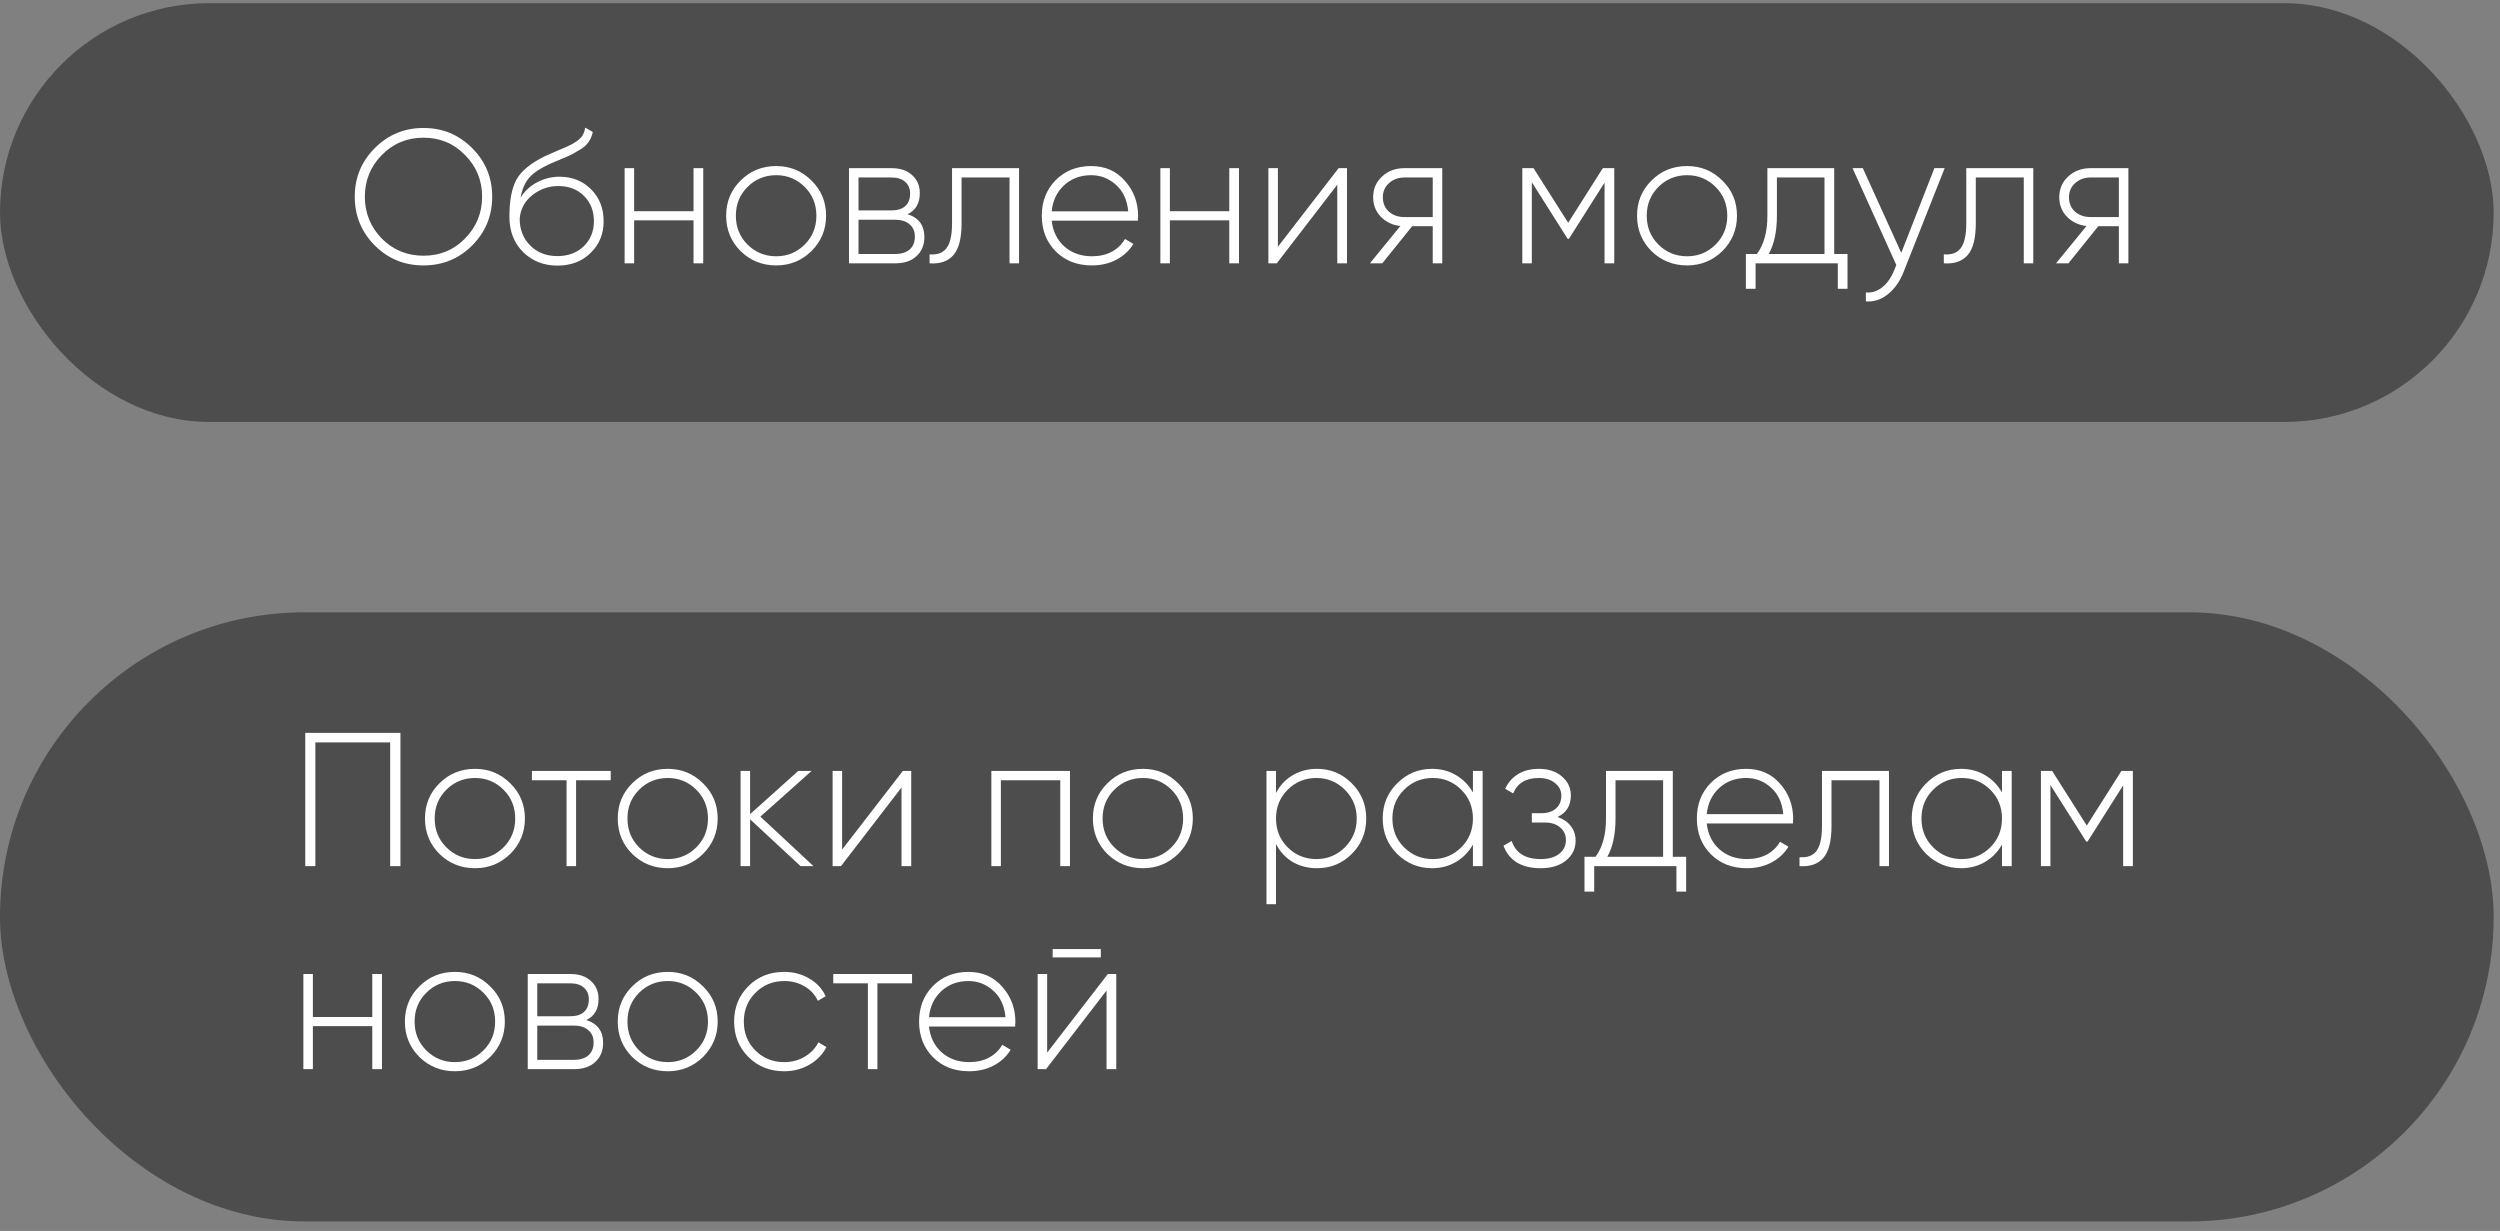
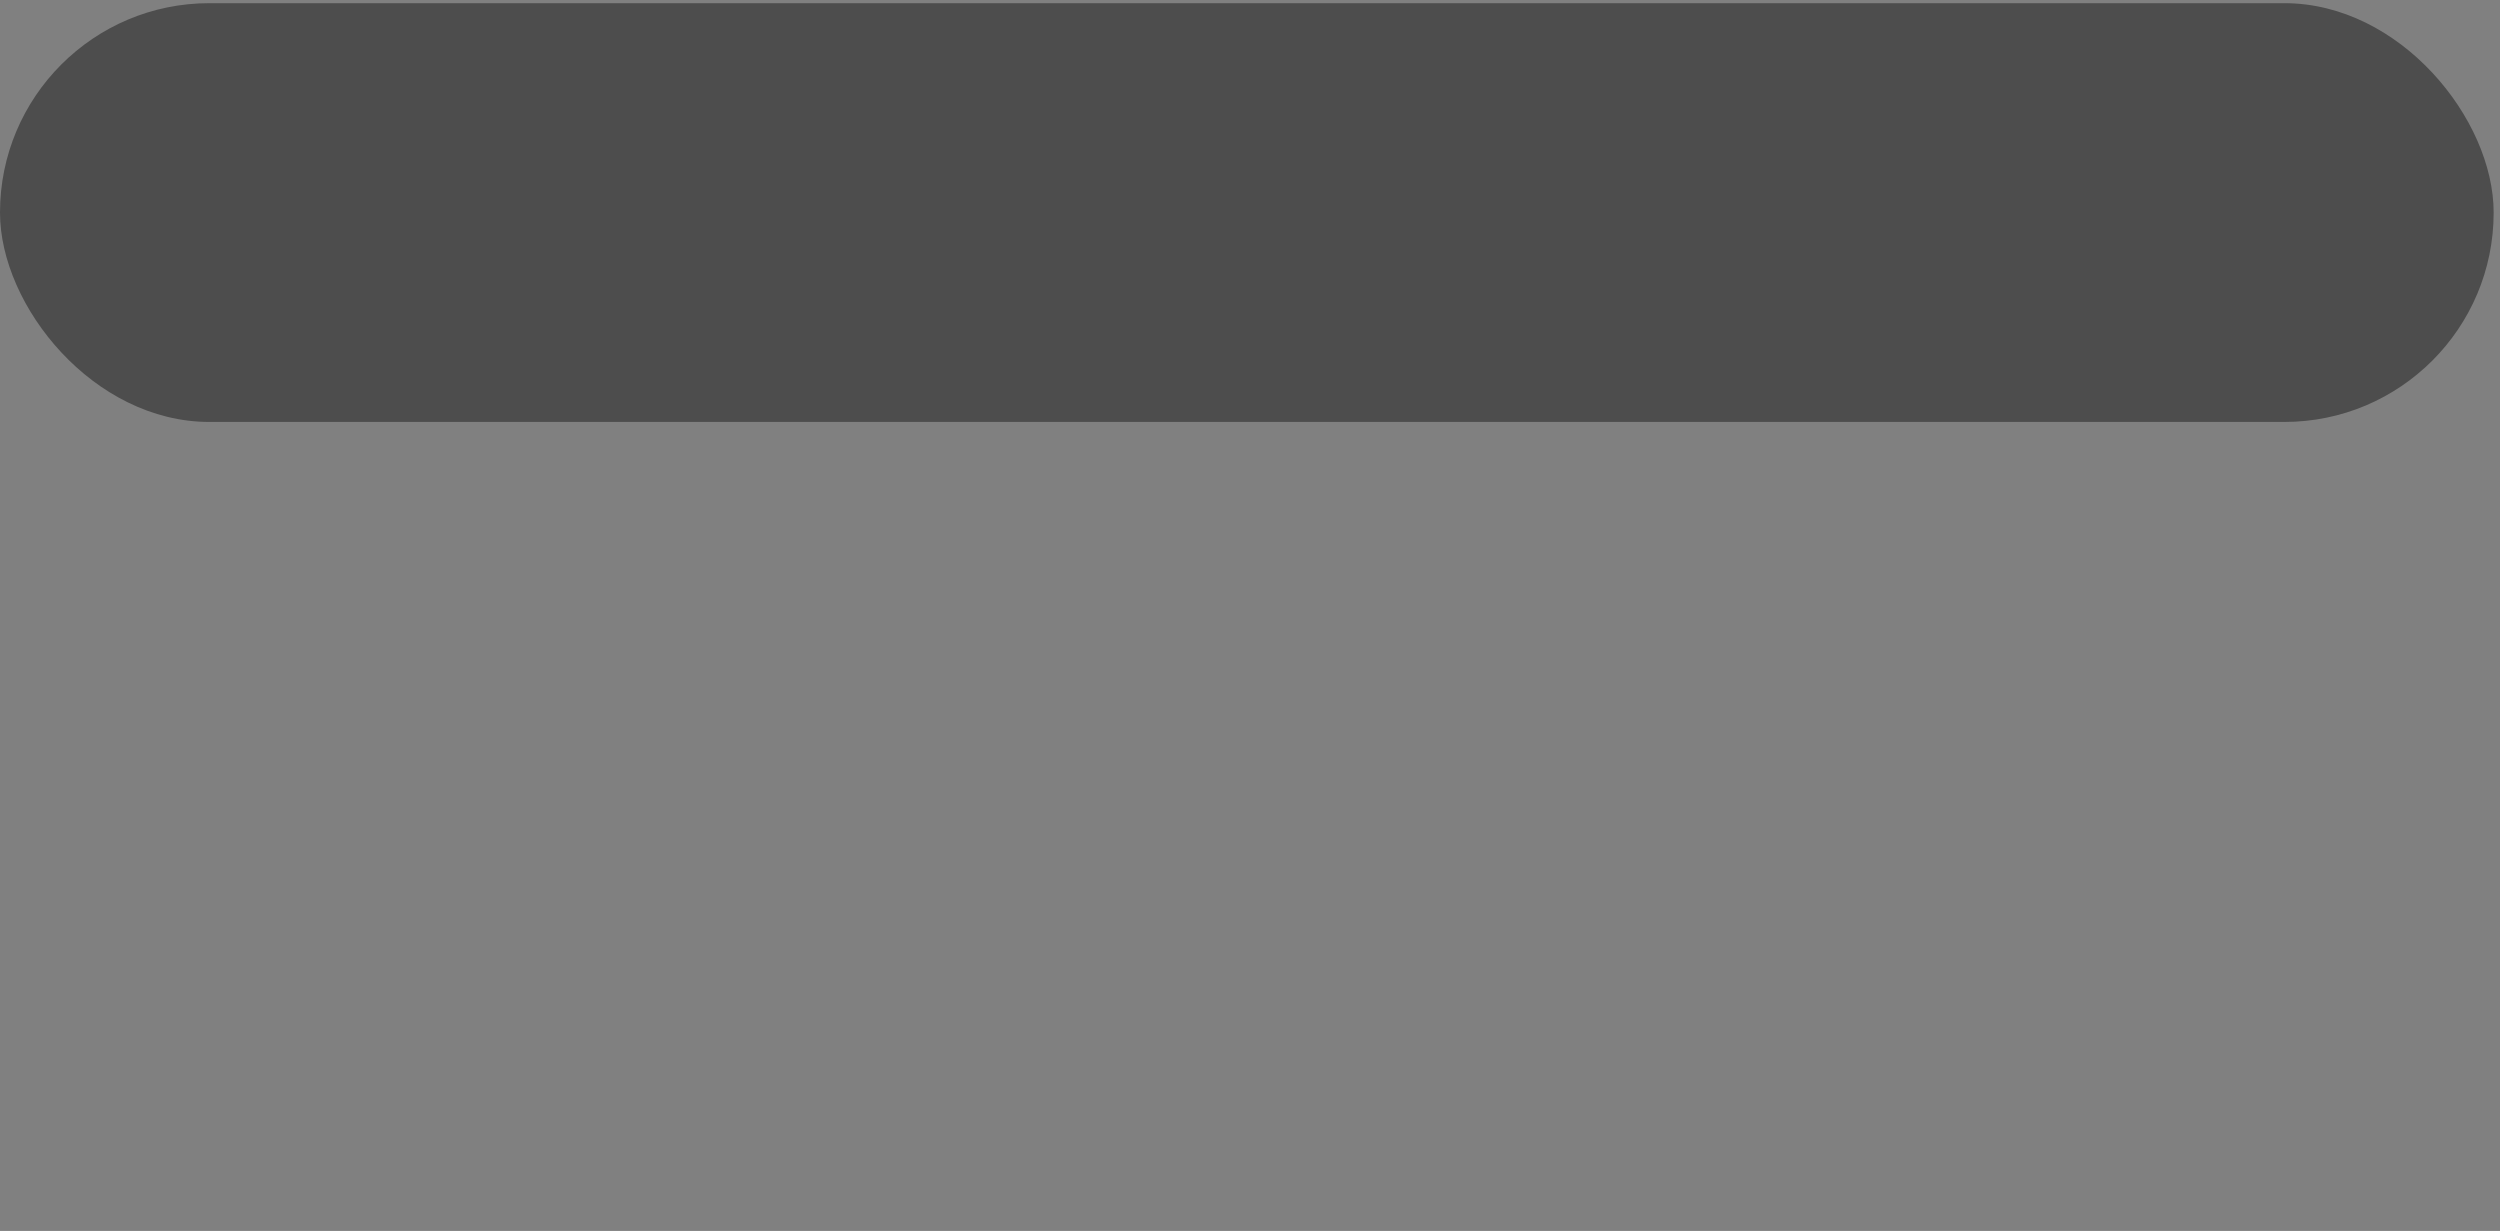
<svg xmlns="http://www.w3.org/2000/svg" width="197" height="97" viewBox="0 0 197 97" fill="none">
  <rect x="0" y="0" width="197" height="97" fill="#808080" stroke="none" />
-   <rect y="48.25" width="196.5" height="48" rx="24" fill="#4D4D4D" />
-   <path d="M24.055 57.75H31.555V68.25H30.745V58.5H24.85V68.25H24.055V57.75ZM37.433 68.415C36.333 68.415 35.398 68.04 34.628 67.29C33.868 66.53 33.488 65.6 33.488 64.5C33.488 63.4 33.868 62.475 34.628 61.725C35.388 60.965 36.323 60.585 37.433 60.585C38.523 60.585 39.448 60.965 40.208 61.725C40.978 62.475 41.363 63.4 41.363 64.5C41.363 65.59 40.978 66.52 40.208 67.29C39.438 68.04 38.513 68.415 37.433 68.415ZM35.168 66.765C35.788 67.385 36.543 67.695 37.433 67.695C38.313 67.695 39.063 67.385 39.683 66.765C40.293 66.155 40.598 65.4 40.598 64.5C40.598 63.6 40.293 62.845 39.683 62.235C39.063 61.615 38.313 61.305 37.433 61.305C36.543 61.305 35.788 61.615 35.168 62.235C34.558 62.845 34.253 63.6 34.253 64.5C34.253 65.4 34.558 66.155 35.168 66.765ZM41.915 60.75H48.125V61.485H45.395V68.25H44.645V61.485H41.915V60.75ZM52.623 68.415C51.523 68.415 50.588 68.04 49.818 67.29C49.058 66.53 48.678 65.6 48.678 64.5C48.678 63.4 49.058 62.475 49.818 61.725C50.578 60.965 51.513 60.585 52.623 60.585C53.713 60.585 54.638 60.965 55.398 61.725C56.168 62.475 56.553 63.4 56.553 64.5C56.553 65.59 56.168 66.52 55.398 67.29C54.628 68.04 53.703 68.415 52.623 68.415ZM50.358 66.765C50.978 67.385 51.733 67.695 52.623 67.695C53.503 67.695 54.253 67.385 54.873 66.765C55.483 66.155 55.788 65.4 55.788 64.5C55.788 63.6 55.483 62.845 54.873 62.235C54.253 61.615 53.503 61.305 52.623 61.305C51.733 61.305 50.978 61.615 50.358 62.235C49.748 62.845 49.443 63.6 49.443 64.5C49.443 65.4 49.748 66.155 50.358 66.765ZM59.918 64.35L64.103 68.25H63.083L59.108 64.56V68.25H58.358V60.75H59.108V64.155L62.903 60.75H63.953L59.918 64.35ZM66.359 66.945L71.144 60.75H71.804V68.25H71.039V62.055L66.269 68.25H65.609V60.75H66.359V66.945ZM78.119 60.75H84.314V68.25H83.549V61.485H78.869V68.25H78.119V60.75ZM90.065 68.415C88.965 68.415 88.03 68.04 87.26 67.29C86.5 66.53 86.12 65.6 86.12 64.5C86.12 63.4 86.5 62.475 87.26 61.725C88.02 60.965 88.955 60.585 90.065 60.585C91.155 60.585 92.08 60.965 92.84 61.725C93.61 62.475 93.995 63.4 93.995 64.5C93.995 65.59 93.61 66.52 92.84 67.29C92.07 68.04 91.145 68.415 90.065 68.415ZM87.8 66.765C88.42 67.385 89.175 67.695 90.065 67.695C90.945 67.695 91.695 67.385 92.315 66.765C92.925 66.155 93.23 65.4 93.23 64.5C93.23 63.6 92.925 62.845 92.315 62.235C91.695 61.615 90.945 61.305 90.065 61.305C89.175 61.305 88.42 61.615 87.8 62.235C87.19 62.845 86.885 63.6 86.885 64.5C86.885 65.4 87.19 66.155 87.8 66.765ZM103.774 60.585C104.854 60.585 105.769 60.965 106.519 61.725C107.279 62.475 107.659 63.4 107.659 64.5C107.659 65.6 107.279 66.53 106.519 67.29C105.769 68.04 104.854 68.415 103.774 68.415C103.064 68.415 102.424 68.25 101.854 67.92C101.294 67.58 100.859 67.11 100.549 66.51V71.25H99.799V60.75H100.549V62.49C100.859 61.89 101.294 61.425 101.854 61.095C102.424 60.755 103.064 60.585 103.774 60.585ZM101.464 66.765C102.084 67.385 102.839 67.695 103.729 67.695C104.609 67.695 105.359 67.385 105.979 66.765C106.599 66.145 106.909 65.39 106.909 64.5C106.909 63.61 106.599 62.855 105.979 62.235C105.359 61.615 104.609 61.305 103.729 61.305C102.839 61.305 102.084 61.615 101.464 62.235C100.854 62.845 100.549 63.6 100.549 64.5C100.549 65.4 100.854 66.155 101.464 66.765ZM116.067 62.445V60.75H116.832V68.25H116.067V66.555C115.737 67.135 115.292 67.59 114.732 67.92C114.172 68.25 113.542 68.415 112.842 68.415C111.782 68.415 110.867 68.04 110.097 67.29C109.337 66.53 108.957 65.6 108.957 64.5C108.957 63.4 109.337 62.475 110.097 61.725C110.857 60.965 111.772 60.585 112.842 60.585C113.542 60.585 114.172 60.75 114.732 61.08C115.292 61.41 115.737 61.865 116.067 62.445ZM110.637 66.765C111.257 67.385 112.012 67.695 112.902 67.695C113.782 67.695 114.532 67.385 115.152 66.765C115.762 66.155 116.067 65.4 116.067 64.5C116.067 63.6 115.762 62.845 115.152 62.235C114.532 61.615 113.782 61.305 112.902 61.305C112.012 61.305 111.257 61.615 110.637 62.235C110.027 62.845 109.722 63.6 109.722 64.5C109.722 65.4 110.027 66.155 110.637 66.765ZM122.734 64.38C123.184 64.53 123.534 64.77 123.784 65.1C124.034 65.43 124.159 65.81 124.159 66.24C124.159 66.87 123.909 67.39 123.409 67.8C122.919 68.21 122.249 68.415 121.399 68.415C119.899 68.415 118.924 67.825 118.474 66.645L119.119 66.27C119.439 67.22 120.199 67.695 121.399 67.695C122.019 67.695 122.504 67.56 122.854 67.29C123.214 67.01 123.394 66.645 123.394 66.195C123.394 65.785 123.244 65.455 122.944 65.205C122.644 64.945 122.244 64.815 121.744 64.815H120.709V64.08H121.459C121.949 64.08 122.334 63.955 122.614 63.705C122.894 63.455 123.034 63.12 123.034 62.7C123.034 62.3 122.869 61.97 122.539 61.71C122.219 61.44 121.794 61.305 121.264 61.305C120.244 61.305 119.569 61.71 119.239 62.52L118.609 62.16C118.829 61.67 119.164 61.285 119.614 61.005C120.064 60.725 120.614 60.585 121.264 60.585C122.024 60.585 122.634 60.79 123.094 61.2C123.554 61.6 123.784 62.09 123.784 62.67C123.784 63.48 123.434 64.05 122.734 64.38ZM131.818 60.75V67.515H132.868V70.26H132.103V68.25H125.623V70.26H124.858V67.515H125.728C126.278 66.775 126.553 65.77 126.553 64.5V60.75H131.818ZM126.658 67.515H131.053V61.485H127.303V64.5C127.303 65.74 127.088 66.745 126.658 67.515ZM137.597 60.585C138.697 60.585 139.587 60.975 140.267 61.755C140.957 62.535 141.302 63.46 141.302 64.53C141.302 64.55 141.297 64.61 141.287 64.71C141.287 64.81 141.287 64.87 141.287 64.89H134.492C134.582 65.73 134.917 66.41 135.497 66.93C136.077 67.44 136.802 67.695 137.672 67.695C138.262 67.695 138.782 67.575 139.232 67.335C139.682 67.085 140.027 66.75 140.267 66.33L140.927 66.72C140.617 67.24 140.172 67.655 139.592 67.965C139.022 68.265 138.377 68.415 137.657 68.415C136.497 68.415 135.552 68.05 134.822 67.32C134.082 66.58 133.712 65.64 133.712 64.5C133.712 63.38 134.072 62.45 134.792 61.71C135.532 60.96 136.467 60.585 137.597 60.585ZM137.597 61.305C136.757 61.305 136.047 61.57 135.467 62.1C134.897 62.63 134.572 63.315 134.492 64.155H140.522C140.442 63.265 140.122 62.57 139.562 62.07C139.002 61.56 138.347 61.305 137.597 61.305ZM143.572 60.75H148.852V68.25H148.102V61.485H144.322V65.1C144.322 66.28 144.107 67.115 143.677 67.605C143.247 68.095 142.622 68.31 141.802 68.25V67.545C142.412 67.595 142.857 67.43 143.137 67.05C143.427 66.67 143.572 66.02 143.572 65.1V60.75ZM157.756 62.445V60.75H158.521V68.25H157.756V66.555C157.426 67.135 156.981 67.59 156.421 67.92C155.861 68.25 155.231 68.415 154.531 68.415C153.471 68.415 152.556 68.04 151.786 67.29C151.026 66.53 150.646 65.6 150.646 64.5C150.646 63.4 151.026 62.475 151.786 61.725C152.546 60.965 153.461 60.585 154.531 60.585C155.231 60.585 155.861 60.75 156.421 61.08C156.981 61.41 157.426 61.865 157.756 62.445ZM152.326 66.765C152.946 67.385 153.701 67.695 154.591 67.695C155.471 67.695 156.221 67.385 156.841 66.765C157.451 66.155 157.756 65.4 157.756 64.5C157.756 63.6 157.451 62.845 156.841 62.235C156.221 61.615 155.471 61.305 154.591 61.305C153.701 61.305 152.946 61.615 152.326 62.235C151.716 62.845 151.411 63.6 151.411 64.5C151.411 65.4 151.716 66.155 152.326 66.765ZM167.169 60.75H168.069V68.25H167.304V61.89L164.499 66.315H164.394L161.574 61.86V68.25H160.824V60.75H161.709L164.439 65.055L167.169 60.75ZM29.335 80.14V76.75H30.1V84.25H29.335V80.86H24.655V84.25H23.905V76.75H24.655V80.14H29.335ZM35.851 84.415C34.751 84.415 33.816 84.04 33.046 83.29C32.286 82.53 31.906 81.6 31.906 80.5C31.906 79.4 32.286 78.475 33.046 77.725C33.806 76.965 34.741 76.585 35.851 76.585C36.941 76.585 37.866 76.965 38.626 77.725C39.396 78.475 39.781 79.4 39.781 80.5C39.781 81.59 39.396 82.52 38.626 83.29C37.856 84.04 36.931 84.415 35.851 84.415ZM33.586 82.765C34.206 83.385 34.961 83.695 35.851 83.695C36.731 83.695 37.481 83.385 38.101 82.765C38.711 82.155 39.016 81.4 39.016 80.5C39.016 79.6 38.711 78.845 38.101 78.235C37.481 77.615 36.731 77.305 35.851 77.305C34.961 77.305 34.206 77.615 33.586 78.235C32.976 78.845 32.671 79.6 32.671 80.5C32.671 81.4 32.976 82.155 33.586 82.765ZM46.206 80.38C47.086 80.66 47.526 81.26 47.526 82.18C47.526 82.8 47.321 83.3 46.911 83.68C46.511 84.06 45.946 84.25 45.216 84.25H41.586V76.75H44.931C45.631 76.75 46.176 76.935 46.566 77.305C46.966 77.665 47.166 78.135 47.166 78.715C47.166 79.515 46.846 80.07 46.206 80.38ZM44.931 77.485H42.336V80.08H44.931C45.411 80.08 45.776 79.965 46.026 79.735C46.276 79.505 46.401 79.18 46.401 78.76C46.401 78.36 46.271 78.05 46.011 77.83C45.761 77.6 45.401 77.485 44.931 77.485ZM42.336 83.515H45.216C45.716 83.515 46.101 83.395 46.371 83.155C46.641 82.915 46.776 82.58 46.776 82.15C46.776 81.73 46.636 81.405 46.356 81.175C46.086 80.935 45.706 80.815 45.216 80.815H42.336V83.515ZM52.623 84.415C51.523 84.415 50.588 84.04 49.818 83.29C49.058 82.53 48.678 81.6 48.678 80.5C48.678 79.4 49.058 78.475 49.818 77.725C50.578 76.965 51.513 76.585 52.623 76.585C53.713 76.585 54.638 76.965 55.398 77.725C56.168 78.475 56.553 79.4 56.553 80.5C56.553 81.59 56.168 82.52 55.398 83.29C54.628 84.04 53.703 84.415 52.623 84.415ZM50.358 82.765C50.978 83.385 51.733 83.695 52.623 83.695C53.503 83.695 54.253 83.385 54.873 82.765C55.483 82.155 55.788 81.4 55.788 80.5C55.788 79.6 55.483 78.845 54.873 78.235C54.253 77.615 53.503 77.305 52.623 77.305C51.733 77.305 50.978 77.615 50.358 78.235C49.748 78.845 49.443 79.6 49.443 80.5C49.443 81.4 49.748 82.155 50.358 82.765ZM61.793 84.415C60.663 84.415 59.723 84.04 58.973 83.29C58.223 82.54 57.848 81.61 57.848 80.5C57.848 79.39 58.223 78.46 58.973 77.71C59.723 76.96 60.663 76.585 61.793 76.585C62.523 76.585 63.183 76.76 63.773 77.11C64.363 77.45 64.793 77.915 65.063 78.505L64.448 78.865C64.228 78.385 63.878 78.005 63.398 77.725C62.928 77.445 62.393 77.305 61.793 77.305C60.903 77.305 60.148 77.615 59.528 78.235C58.918 78.845 58.613 79.6 58.613 80.5C58.613 81.41 58.918 82.17 59.528 82.78C60.138 83.39 60.893 83.695 61.793 83.695C62.393 83.695 62.928 83.555 63.398 83.275C63.878 82.995 64.243 82.615 64.493 82.135L65.123 82.51C64.823 83.09 64.373 83.555 63.773 83.905C63.173 84.245 62.513 84.415 61.793 84.415ZM65.66 76.75H71.87V77.485H69.14V84.25H68.39V77.485H65.66V76.75ZM76.308 76.585C77.408 76.585 78.298 76.975 78.978 77.755C79.668 78.535 80.013 79.46 80.013 80.53C80.013 80.55 80.008 80.61 79.998 80.71C79.998 80.81 79.998 80.87 79.998 80.89H73.203C73.293 81.73 73.628 82.41 74.208 82.93C74.788 83.44 75.513 83.695 76.383 83.695C76.973 83.695 77.493 83.575 77.943 83.335C78.393 83.085 78.738 82.75 78.978 82.33L79.638 82.72C79.328 83.24 78.883 83.655 78.303 83.965C77.733 84.265 77.088 84.415 76.368 84.415C75.208 84.415 74.263 84.05 73.533 83.32C72.793 82.58 72.423 81.64 72.423 80.5C72.423 79.38 72.783 78.45 73.503 77.71C74.243 76.96 75.178 76.585 76.308 76.585ZM76.308 77.305C75.468 77.305 74.758 77.57 74.178 78.1C73.608 78.63 73.283 79.315 73.203 80.155H79.233C79.153 79.265 78.833 78.57 78.273 78.07C77.713 77.56 77.058 77.305 76.308 77.305ZM86.746 75.445H82.951V74.785H86.746V75.445ZM82.516 82.945L87.301 76.75H87.961V84.25H87.196V78.055L82.426 84.25H81.766V76.75H82.516V82.945Z" fill="white" />
  <rect y="0.25" width="196.5" height="33" rx="16.5" fill="#4D4D4D" />
-   <path d="M37.21 19.34C36.16 20.39 34.88 20.915 33.37 20.915C31.86 20.915 30.58 20.39 29.53 19.34C28.48 18.28 27.955 17 27.955 15.5C27.955 14 28.48 12.725 29.53 11.675C30.58 10.615 31.86 10.085 33.37 10.085C34.88 10.085 36.16 10.615 37.21 11.675C38.26 12.725 38.785 14 38.785 15.5C38.785 17 38.26 18.28 37.21 19.34ZM30.085 18.8C30.985 19.7 32.08 20.15 33.37 20.15C34.67 20.15 35.76 19.7 36.64 18.8C37.54 17.88 37.99 16.78 37.99 15.5C37.99 14.21 37.54 13.115 36.64 12.215C35.76 11.305 34.67 10.85 33.37 10.85C32.08 10.85 30.985 11.305 30.085 12.215C29.195 13.125 28.75 14.22 28.75 15.5C28.75 16.78 29.195 17.88 30.085 18.8ZM43.921 20.93C42.851 20.93 41.951 20.575 41.221 19.865C40.501 19.145 40.141 18.215 40.141 17.075C40.141 15.825 40.321 14.86 40.681 14.18C41.061 13.48 41.816 12.855 42.946 12.305L43.726 11.96C44.466 11.65 44.906 11.455 45.046 11.375C45.376 11.195 45.626 11.01 45.796 10.82C45.966 10.62 46.071 10.365 46.111 10.055L46.711 10.4C46.601 10.96 46.306 11.4 45.826 11.72C45.616 11.85 45.386 11.985 45.136 12.125C44.936 12.235 44.636 12.37 44.236 12.53L43.351 12.905C42.601 13.245 42.056 13.605 41.716 13.985C41.376 14.365 41.146 14.89 41.026 15.56C41.366 15.03 41.811 14.625 42.361 14.345C42.911 14.065 43.486 13.925 44.086 13.925C45.086 13.925 45.916 14.255 46.576 14.915C47.236 15.575 47.566 16.415 47.566 17.435C47.566 18.445 47.221 19.28 46.531 19.94C45.861 20.6 44.991 20.93 43.921 20.93ZM43.921 20.18C44.761 20.18 45.451 19.925 45.991 19.415C46.531 18.885 46.801 18.225 46.801 17.435C46.801 16.625 46.541 15.96 46.021 15.44C45.501 14.92 44.826 14.66 43.996 14.66C43.236 14.66 42.551 14.9 41.941 15.38C41.341 15.86 41.011 16.48 40.951 17.24C40.951 18.09 41.231 18.795 41.791 19.355C42.341 19.905 43.051 20.18 43.921 20.18ZM54.65 16.64V13.25H55.415V20.75H54.65V17.36H49.97V20.75H49.22V13.25H49.97V16.64H54.65ZM61.166 20.915C60.066 20.915 59.131 20.54 58.361 19.79C57.601 19.03 57.221 18.1 57.221 17C57.221 15.9 57.601 14.975 58.361 14.225C59.121 13.465 60.056 13.085 61.166 13.085C62.256 13.085 63.181 13.465 63.941 14.225C64.711 14.975 65.096 15.9 65.096 17C65.096 18.09 64.711 19.02 63.941 19.79C63.171 20.54 62.246 20.915 61.166 20.915ZM58.901 19.265C59.521 19.885 60.276 20.195 61.166 20.195C62.046 20.195 62.796 19.885 63.416 19.265C64.026 18.655 64.331 17.9 64.331 17C64.331 16.1 64.026 15.345 63.416 14.735C62.796 14.115 62.046 13.805 61.166 13.805C60.276 13.805 59.521 14.115 58.901 14.735C58.291 15.345 57.986 16.1 57.986 17C57.986 17.9 58.291 18.655 58.901 19.265ZM71.521 16.88C72.401 17.16 72.841 17.76 72.841 18.68C72.841 19.3 72.636 19.8 72.226 20.18C71.826 20.56 71.261 20.75 70.531 20.75H66.901V13.25H70.246C70.946 13.25 71.491 13.435 71.881 13.805C72.281 14.165 72.481 14.635 72.481 15.215C72.481 16.015 72.161 16.57 71.521 16.88ZM70.246 13.985H67.651V16.58H70.246C70.726 16.58 71.091 16.465 71.341 16.235C71.591 16.005 71.716 15.68 71.716 15.26C71.716 14.86 71.586 14.55 71.326 14.33C71.076 14.1 70.716 13.985 70.246 13.985ZM67.651 20.015H70.531C71.031 20.015 71.416 19.895 71.686 19.655C71.956 19.415 72.091 19.08 72.091 18.65C72.091 18.23 71.951 17.905 71.671 17.675C71.401 17.435 71.021 17.315 70.531 17.315H67.651V20.015ZM75.021 13.25H80.301V20.75H79.551V13.985H75.771V17.6C75.771 18.78 75.556 19.615 75.126 20.105C74.696 20.595 74.071 20.81 73.251 20.75V20.045C73.861 20.095 74.306 19.93 74.586 19.55C74.876 19.17 75.021 18.52 75.021 17.6V13.25ZM85.979 13.085C87.079 13.085 87.969 13.475 88.649 14.255C89.339 15.035 89.684 15.96 89.684 17.03C89.684 17.05 89.679 17.11 89.669 17.21C89.669 17.31 89.669 17.37 89.669 17.39H82.874C82.964 18.23 83.299 18.91 83.879 19.43C84.459 19.94 85.184 20.195 86.054 20.195C86.644 20.195 87.164 20.075 87.614 19.835C88.064 19.585 88.409 19.25 88.649 18.83L89.309 19.22C88.999 19.74 88.554 20.155 87.974 20.465C87.404 20.765 86.759 20.915 86.039 20.915C84.879 20.915 83.934 20.55 83.204 19.82C82.464 19.08 82.094 18.14 82.094 17C82.094 15.88 82.454 14.95 83.174 14.21C83.914 13.46 84.849 13.085 85.979 13.085ZM85.979 13.805C85.139 13.805 84.429 14.07 83.849 14.6C83.279 15.13 82.954 15.815 82.874 16.655H88.904C88.824 15.765 88.504 15.07 87.944 14.57C87.384 14.06 86.729 13.805 85.979 13.805ZM96.867 16.64V13.25H97.632V20.75H96.867V17.36H92.187V20.75H91.437V13.25H92.187V16.64H96.867ZM100.698 19.445L105.483 13.25H106.143V20.75H105.378V14.555L100.608 20.75H99.948V13.25H100.698V19.445ZM110.679 13.25H113.649V20.75H112.899V17.825H111.279L108.924 20.75H107.949L110.349 17.81C109.729 17.74 109.214 17.495 108.804 17.075C108.404 16.655 108.204 16.145 108.204 15.545C108.204 14.875 108.444 14.325 108.924 13.895C109.394 13.465 109.979 13.25 110.679 13.25ZM110.679 17.105H112.899V13.985H110.679C110.189 13.985 109.779 14.135 109.449 14.435C109.129 14.725 108.969 15.095 108.969 15.545C108.969 16.015 109.129 16.395 109.449 16.685C109.779 16.965 110.189 17.105 110.679 17.105ZM126.303 13.25H127.203V20.75H126.438V14.39L123.633 18.815H123.528L120.708 14.36V20.75H119.958V13.25H120.843L123.573 17.555L126.303 13.25ZM132.944 20.915C131.844 20.915 130.909 20.54 130.139 19.79C129.379 19.03 128.999 18.1 128.999 17C128.999 15.9 129.379 14.975 130.139 14.225C130.899 13.465 131.834 13.085 132.944 13.085C134.034 13.085 134.959 13.465 135.719 14.225C136.489 14.975 136.874 15.9 136.874 17C136.874 18.09 136.489 19.02 135.719 19.79C134.949 20.54 134.024 20.915 132.944 20.915ZM130.679 19.265C131.299 19.885 132.054 20.195 132.944 20.195C133.824 20.195 134.574 19.885 135.194 19.265C135.804 18.655 136.109 17.9 136.109 17C136.109 16.1 135.804 15.345 135.194 14.735C134.574 14.115 133.824 13.805 132.944 13.805C132.054 13.805 131.299 14.115 130.679 14.735C130.069 15.345 129.764 16.1 129.764 17C129.764 17.9 130.069 18.655 130.679 19.265ZM144.535 13.25V20.015H145.585V22.76H144.82V20.75H138.34V22.76H137.575V20.015H138.445C138.995 19.275 139.27 18.27 139.27 17V13.25H144.535ZM139.375 20.015H143.77V13.985H140.02V17C140.02 18.24 139.805 19.245 139.375 20.015ZM149.82 19.925L152.43 13.25H153.24L150 21.44C149.7 22.19 149.285 22.775 148.755 23.195C148.225 23.615 147.65 23.8 147.03 23.75V23.045C147.5 23.085 147.93 22.95 148.32 22.64C148.71 22.33 149.025 21.88 149.265 21.29L149.43 20.885L145.98 13.25H146.79L149.82 19.925ZM154.943 13.25H160.223V20.75H159.473V13.985H155.693V17.6C155.693 18.78 155.478 19.615 155.048 20.105C154.618 20.595 153.993 20.81 153.173 20.75V20.045C153.783 20.095 154.228 19.93 154.508 19.55C154.798 19.17 154.943 18.52 154.943 17.6V13.25ZM164.746 13.25H167.716V20.75H166.966V17.825H165.346L162.991 20.75H162.016L164.416 17.81C163.796 17.74 163.281 17.495 162.871 17.075C162.471 16.655 162.271 16.145 162.271 15.545C162.271 14.875 162.511 14.325 162.991 13.895C163.461 13.465 164.046 13.25 164.746 13.25ZM164.746 17.105H166.966V13.985H164.746C164.256 13.985 163.846 14.135 163.516 14.435C163.196 14.725 163.036 15.095 163.036 15.545C163.036 16.015 163.196 16.395 163.516 16.685C163.846 16.965 164.256 17.105 164.746 17.105Z" fill="white" />
</svg>